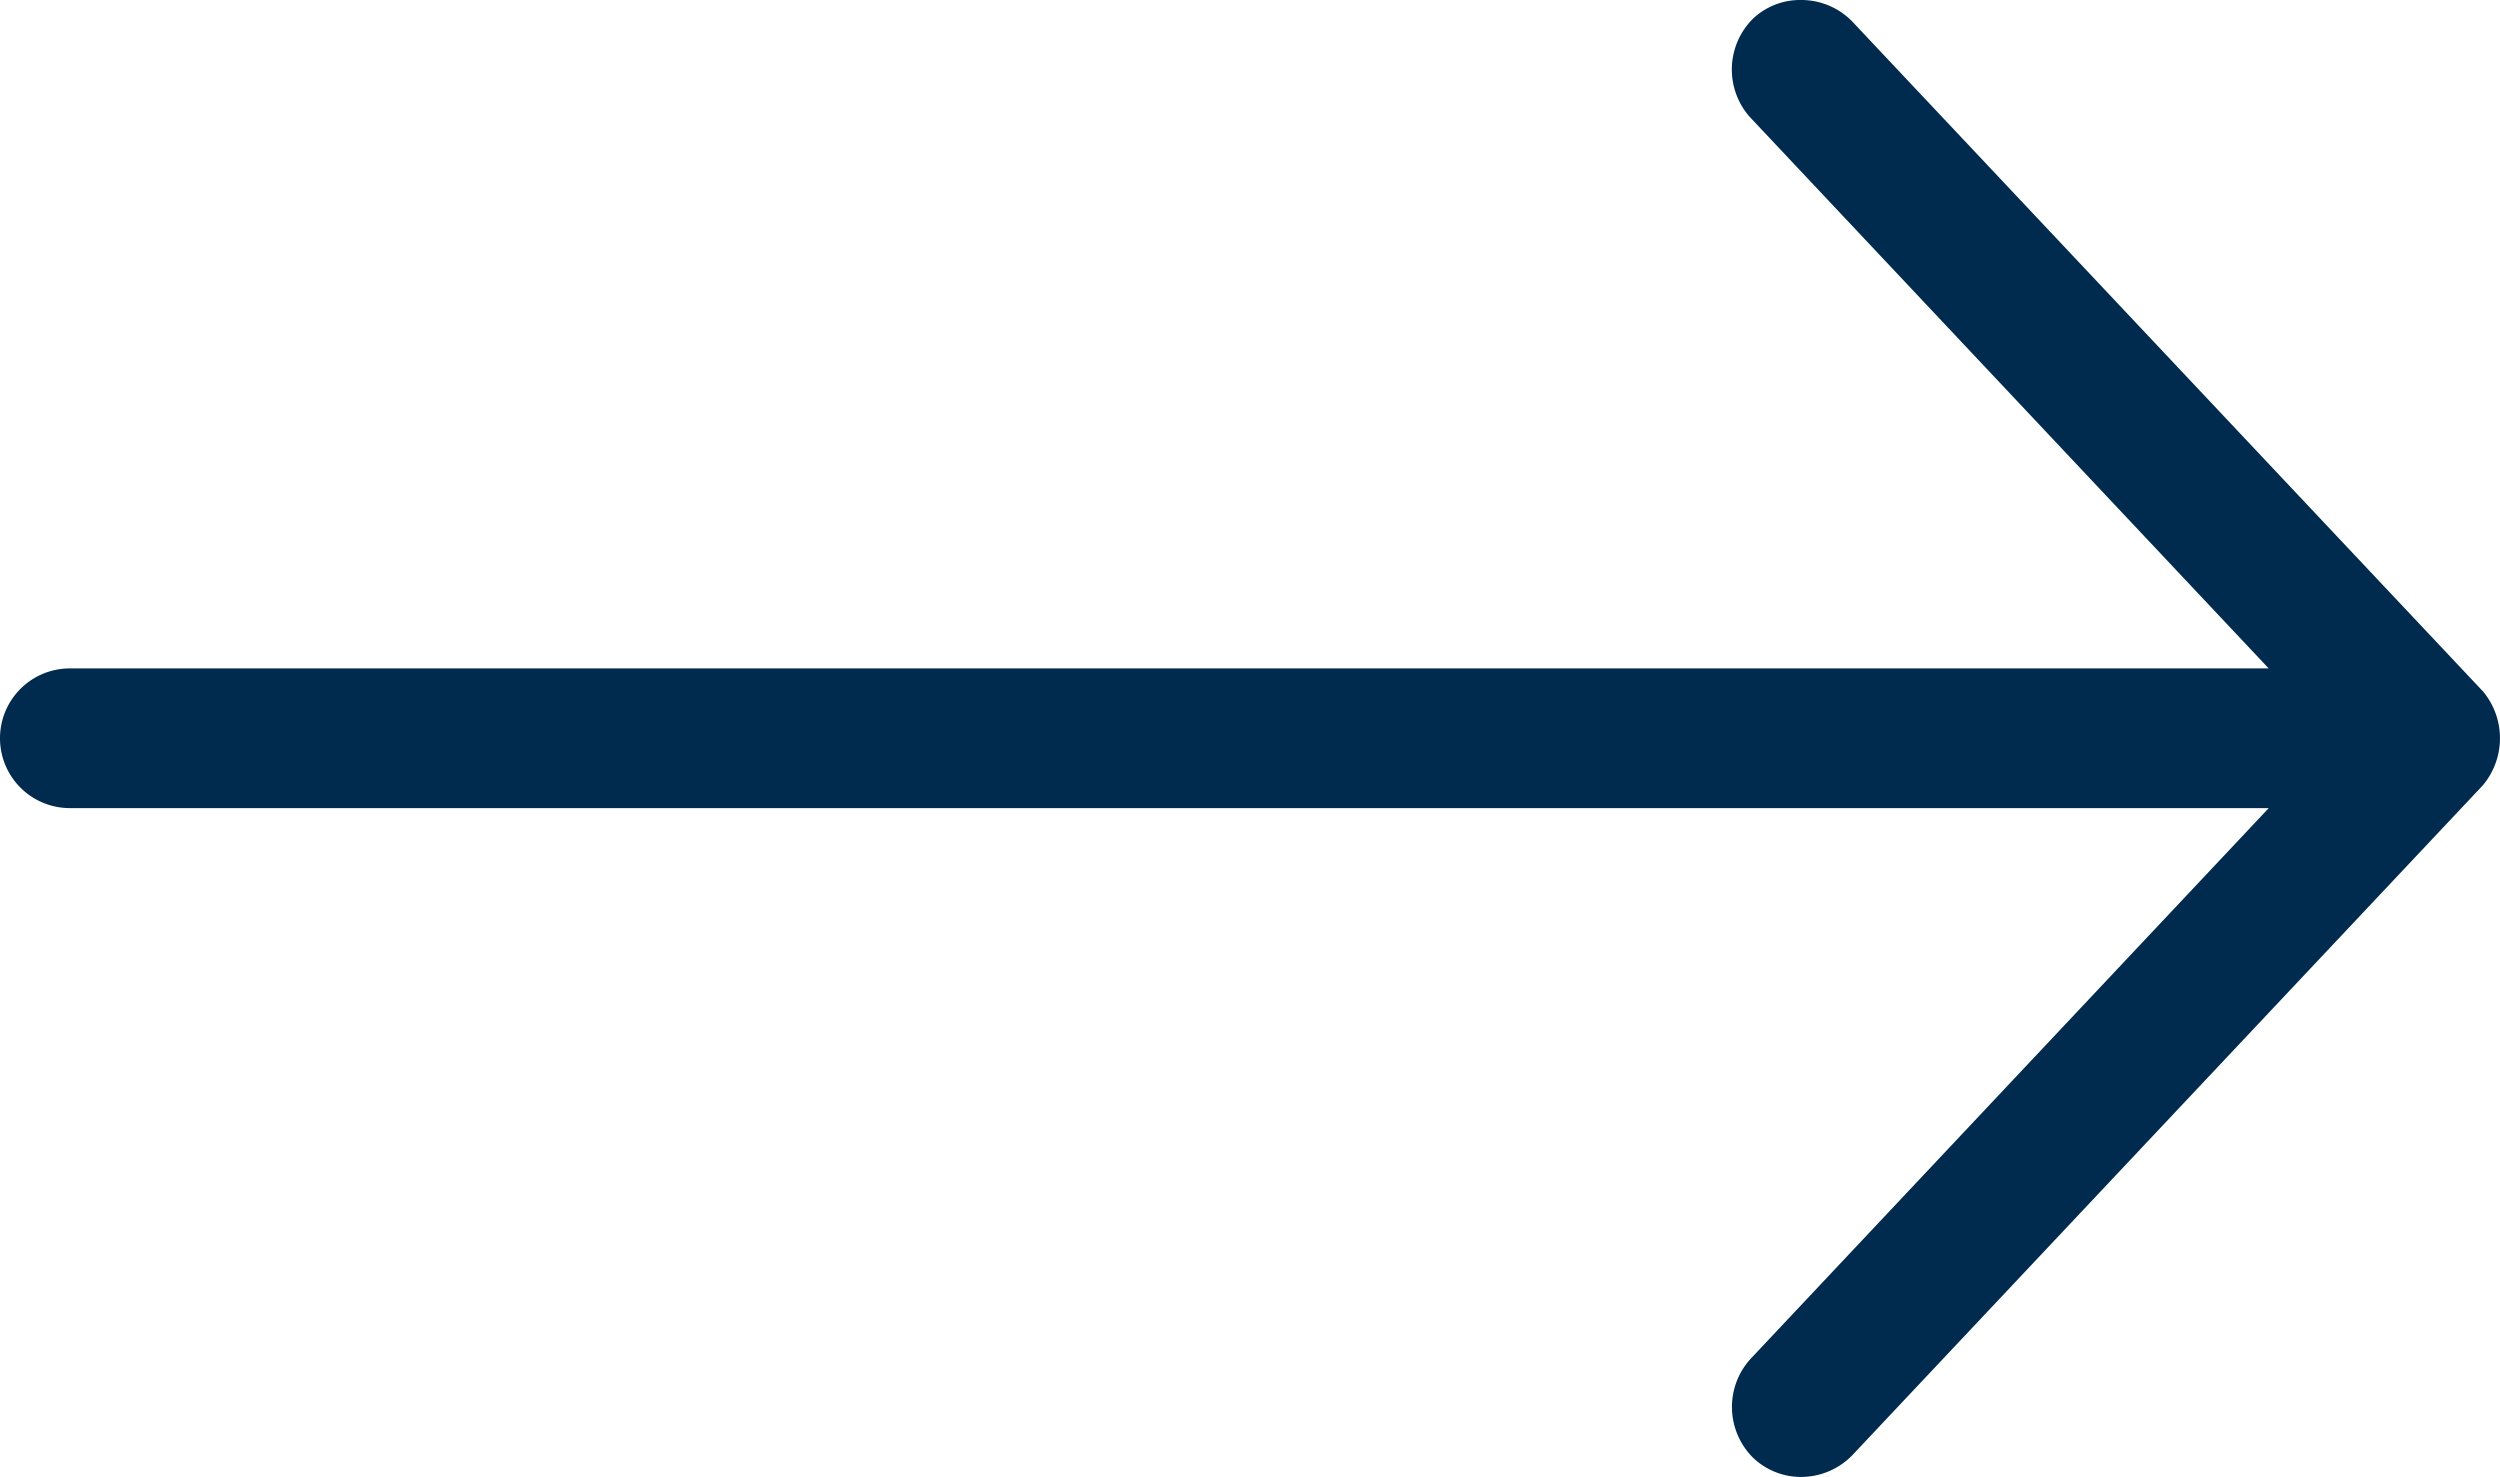
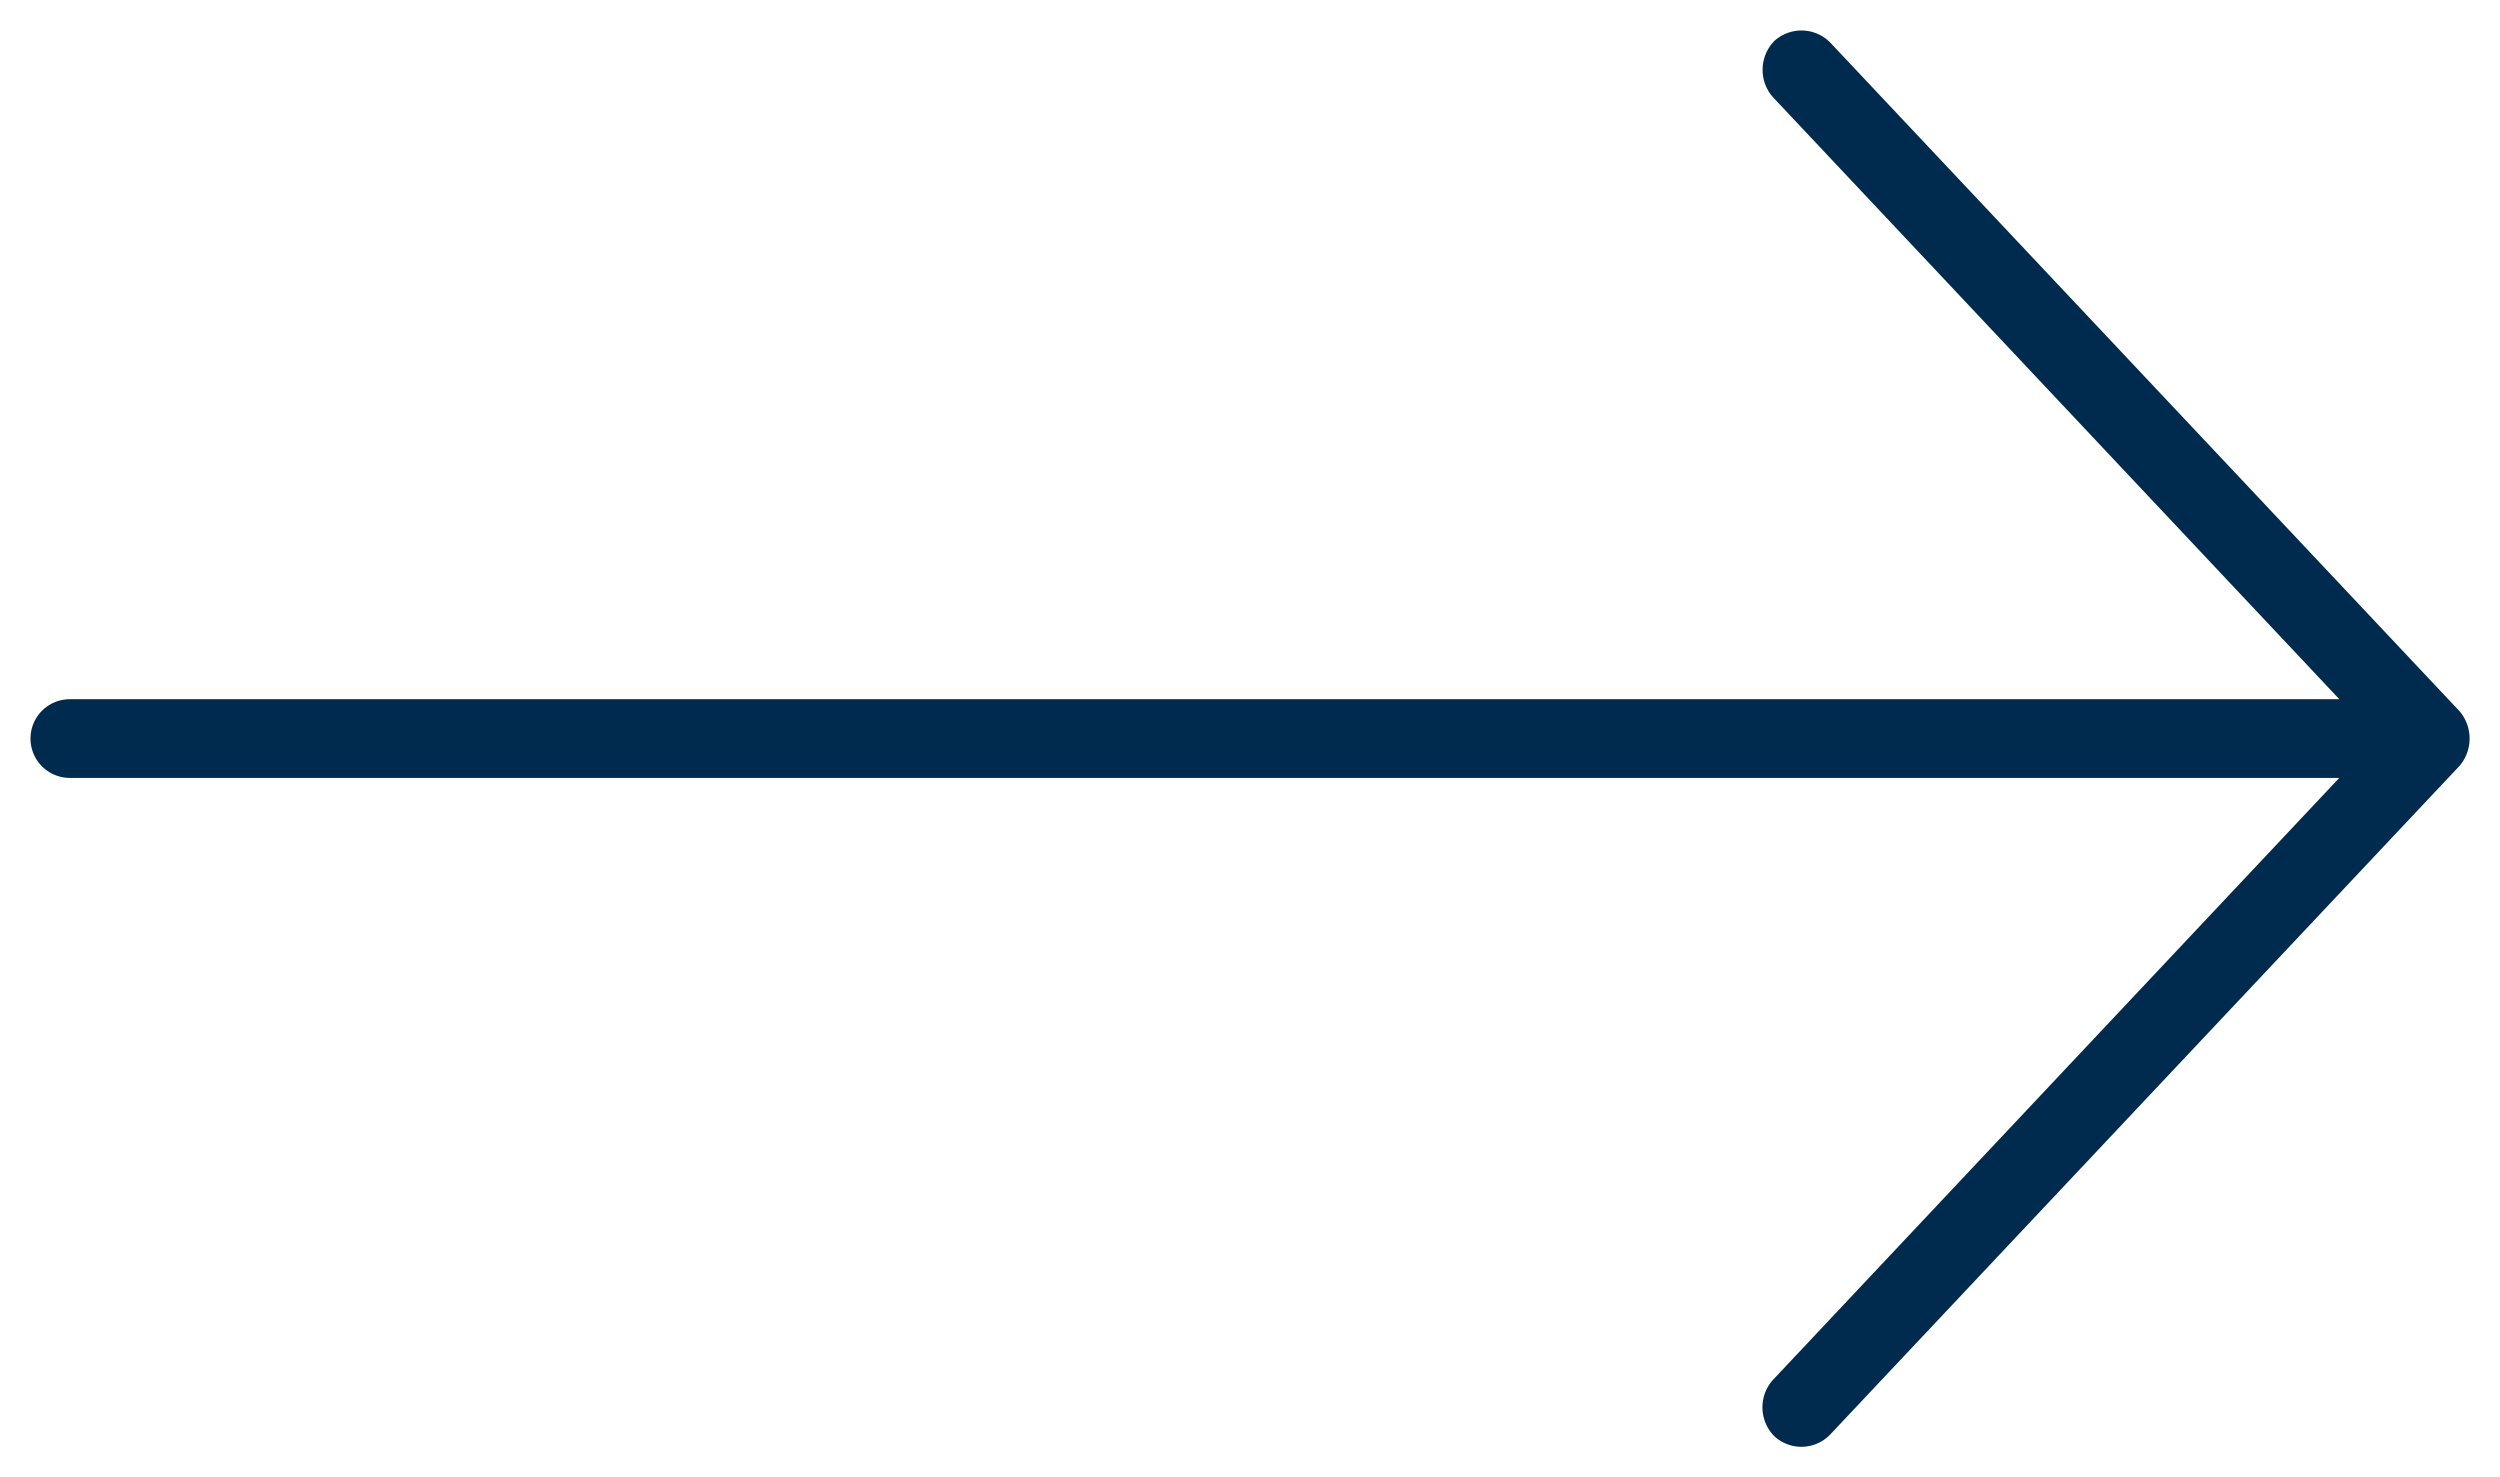
<svg xmlns="http://www.w3.org/2000/svg" width="40.985" height="24.218" viewBox="0 0 40.985 24.218">
  <g transform="translate(0.5 0.5)">
    <path d="M58.826,995.526,48.507,984.562a.662.662,0,0,0-.917-.03.678.678,0,0,0-.03.917l9.291,9.876H19.645a.645.645,0,0,0,0,1.29H56.85l-9.291,9.876a.674.674,0,0,0,.03.917.655.655,0,0,0,.917-.03l10.319-10.964A.693.693,0,0,0,58.826,995.526Z" transform="translate(-19 -984.362)" fill="#002b4f" />
-     <path d="M48.028,983.862h0a1.166,1.166,0,0,1,.839.354L59.209,995.2a1.2,1.2,0,0,1,.005,1.524l-.024.027-10.331,10.976a1.175,1.175,0,0,1-.831.348,1.137,1.137,0,0,1-.78-.307,1.173,1.173,0,0,1-.054-1.624l8.5-9.034H19.645a1.145,1.145,0,0,1,0-2.29H55.693l-8.5-9.033a1.174,1.174,0,0,1,.047-1.62A1.123,1.123,0,0,1,48.028,983.862Zm10.42,11.992L48.142,984.9a.163.163,0,0,0-.114-.043.136.136,0,0,0-.091.03.185.185,0,0,0-.013.216l10.083,10.717H19.645a.145.145,0,0,0,0,.29H58.007l-10.084,10.718a.181.181,0,0,0,.008.209.141.141,0,0,0,.1.038.176.176,0,0,0,.122-.053l10.3-10.94A.192.192,0,0,0,58.448,995.854Z" transform="translate(-19 -984.362)" fill="#002b4f" />
  </g>
</svg>